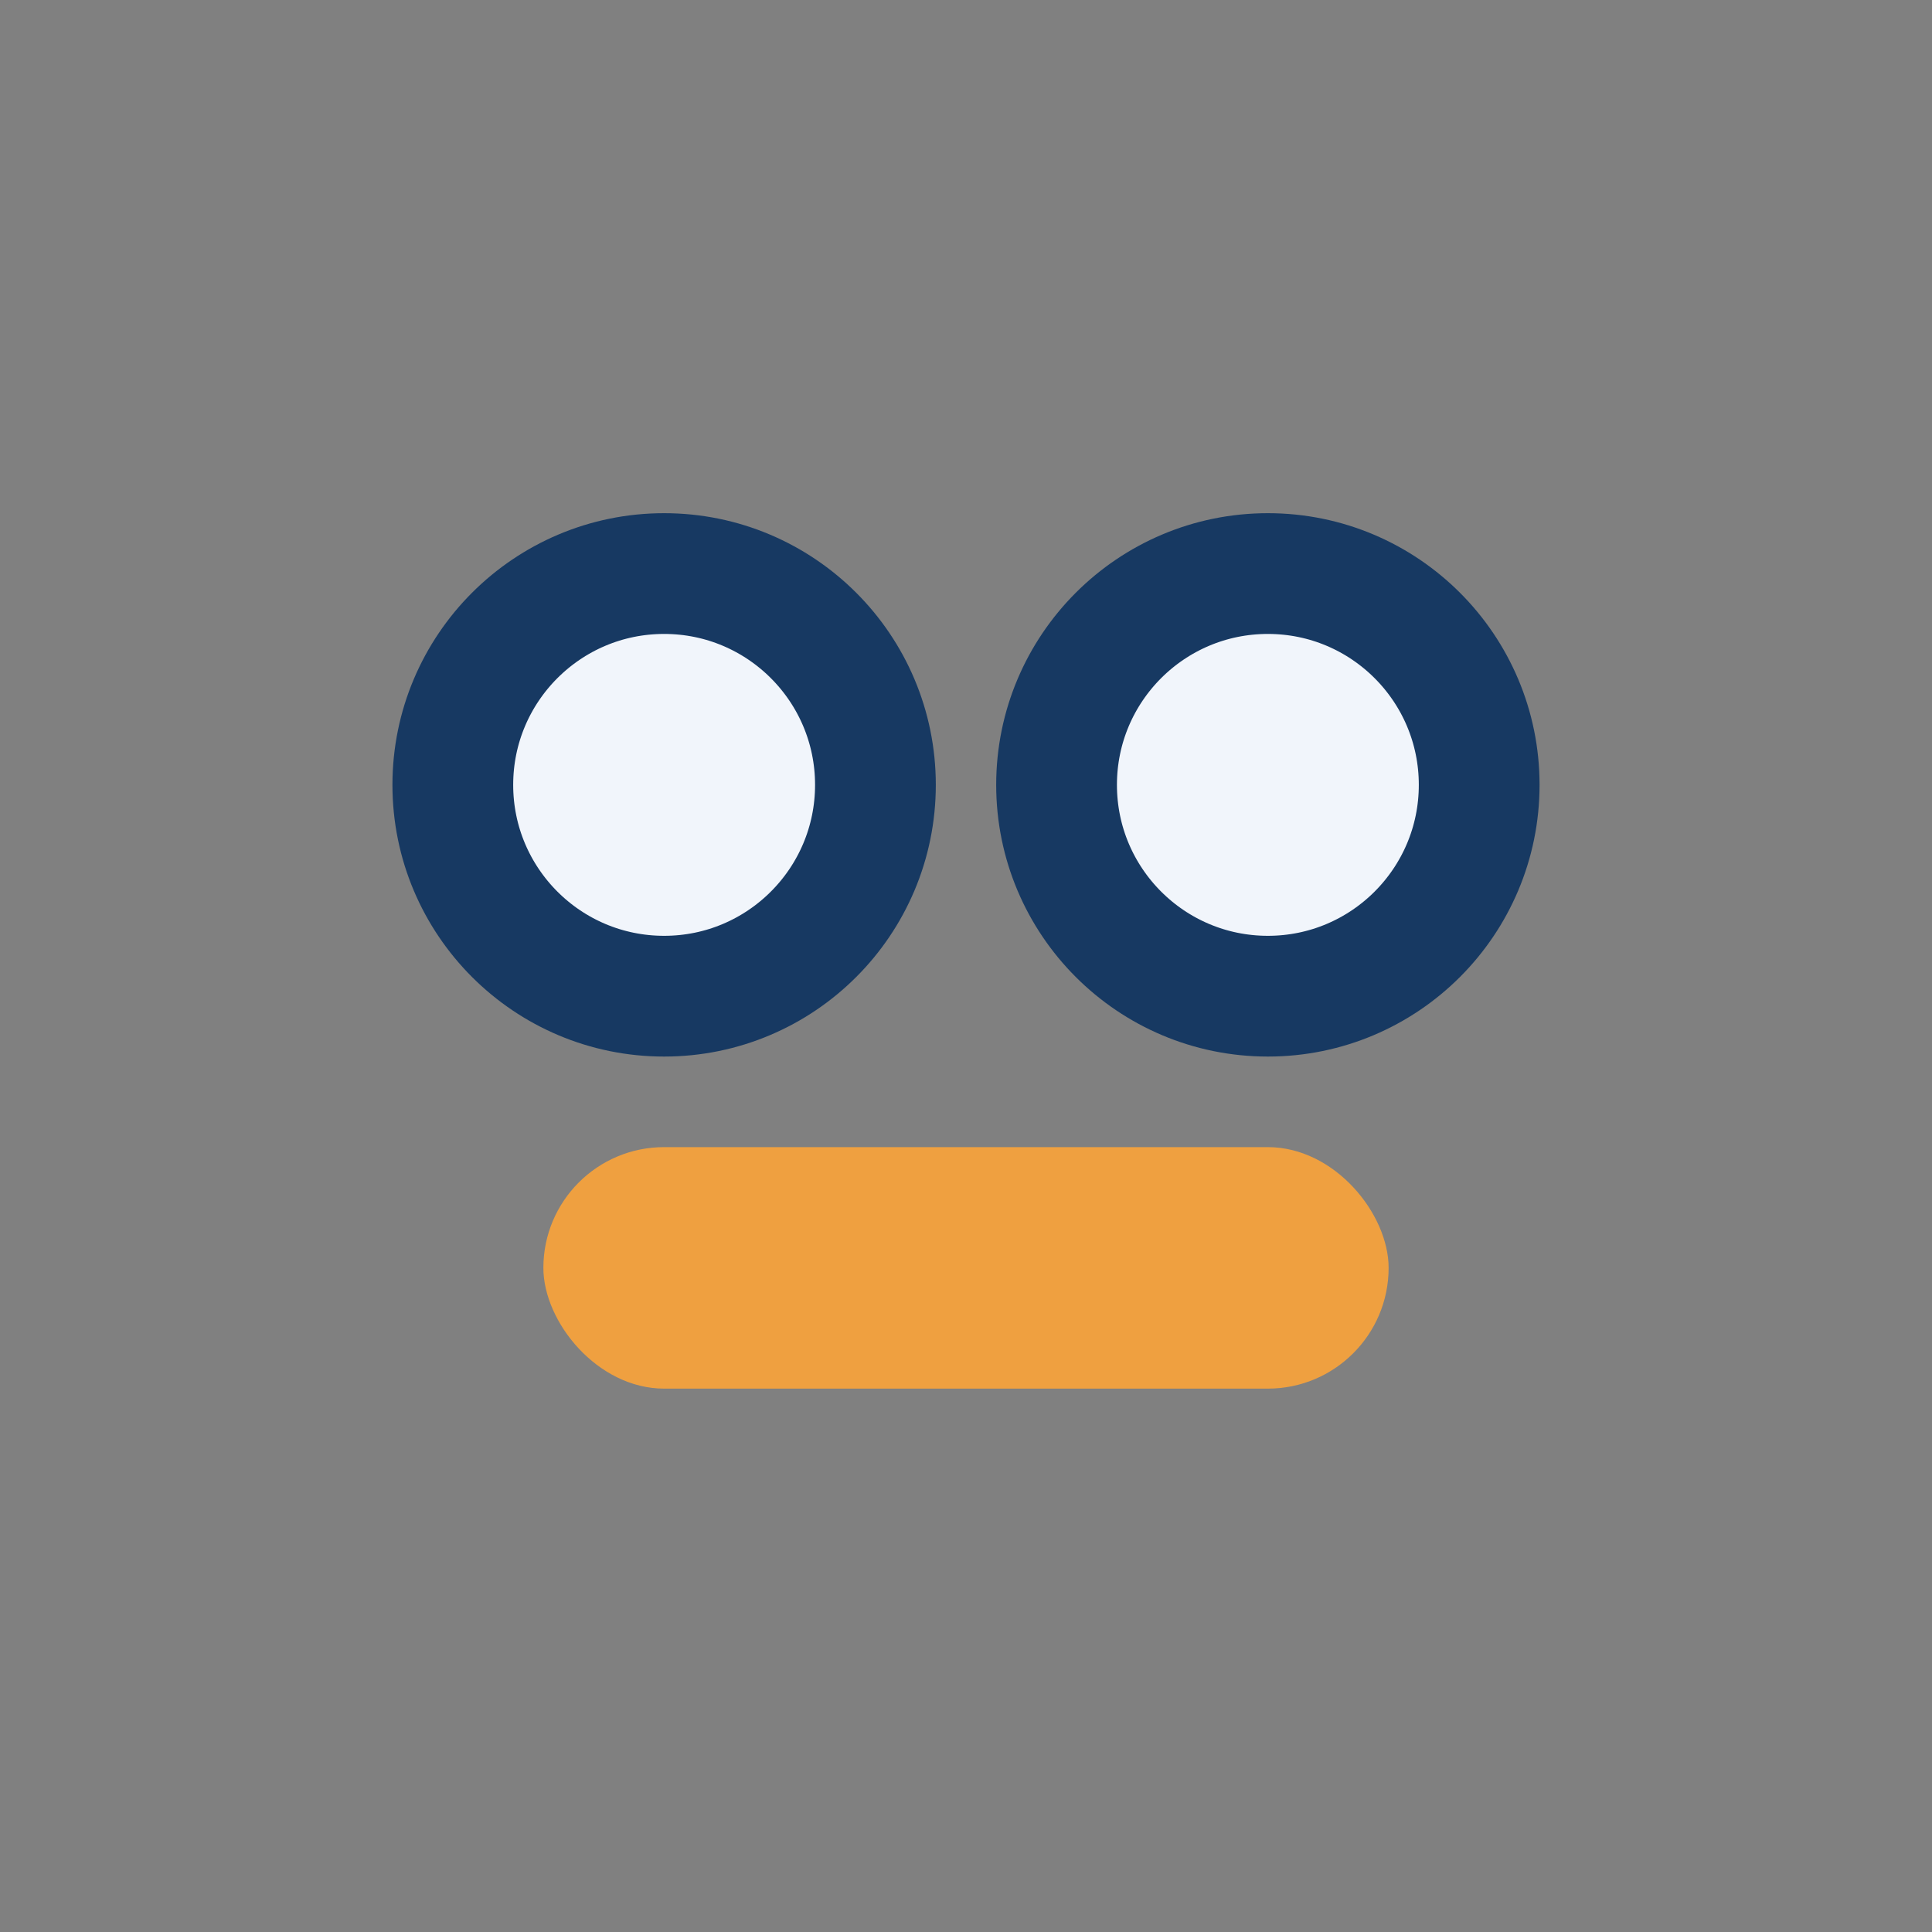
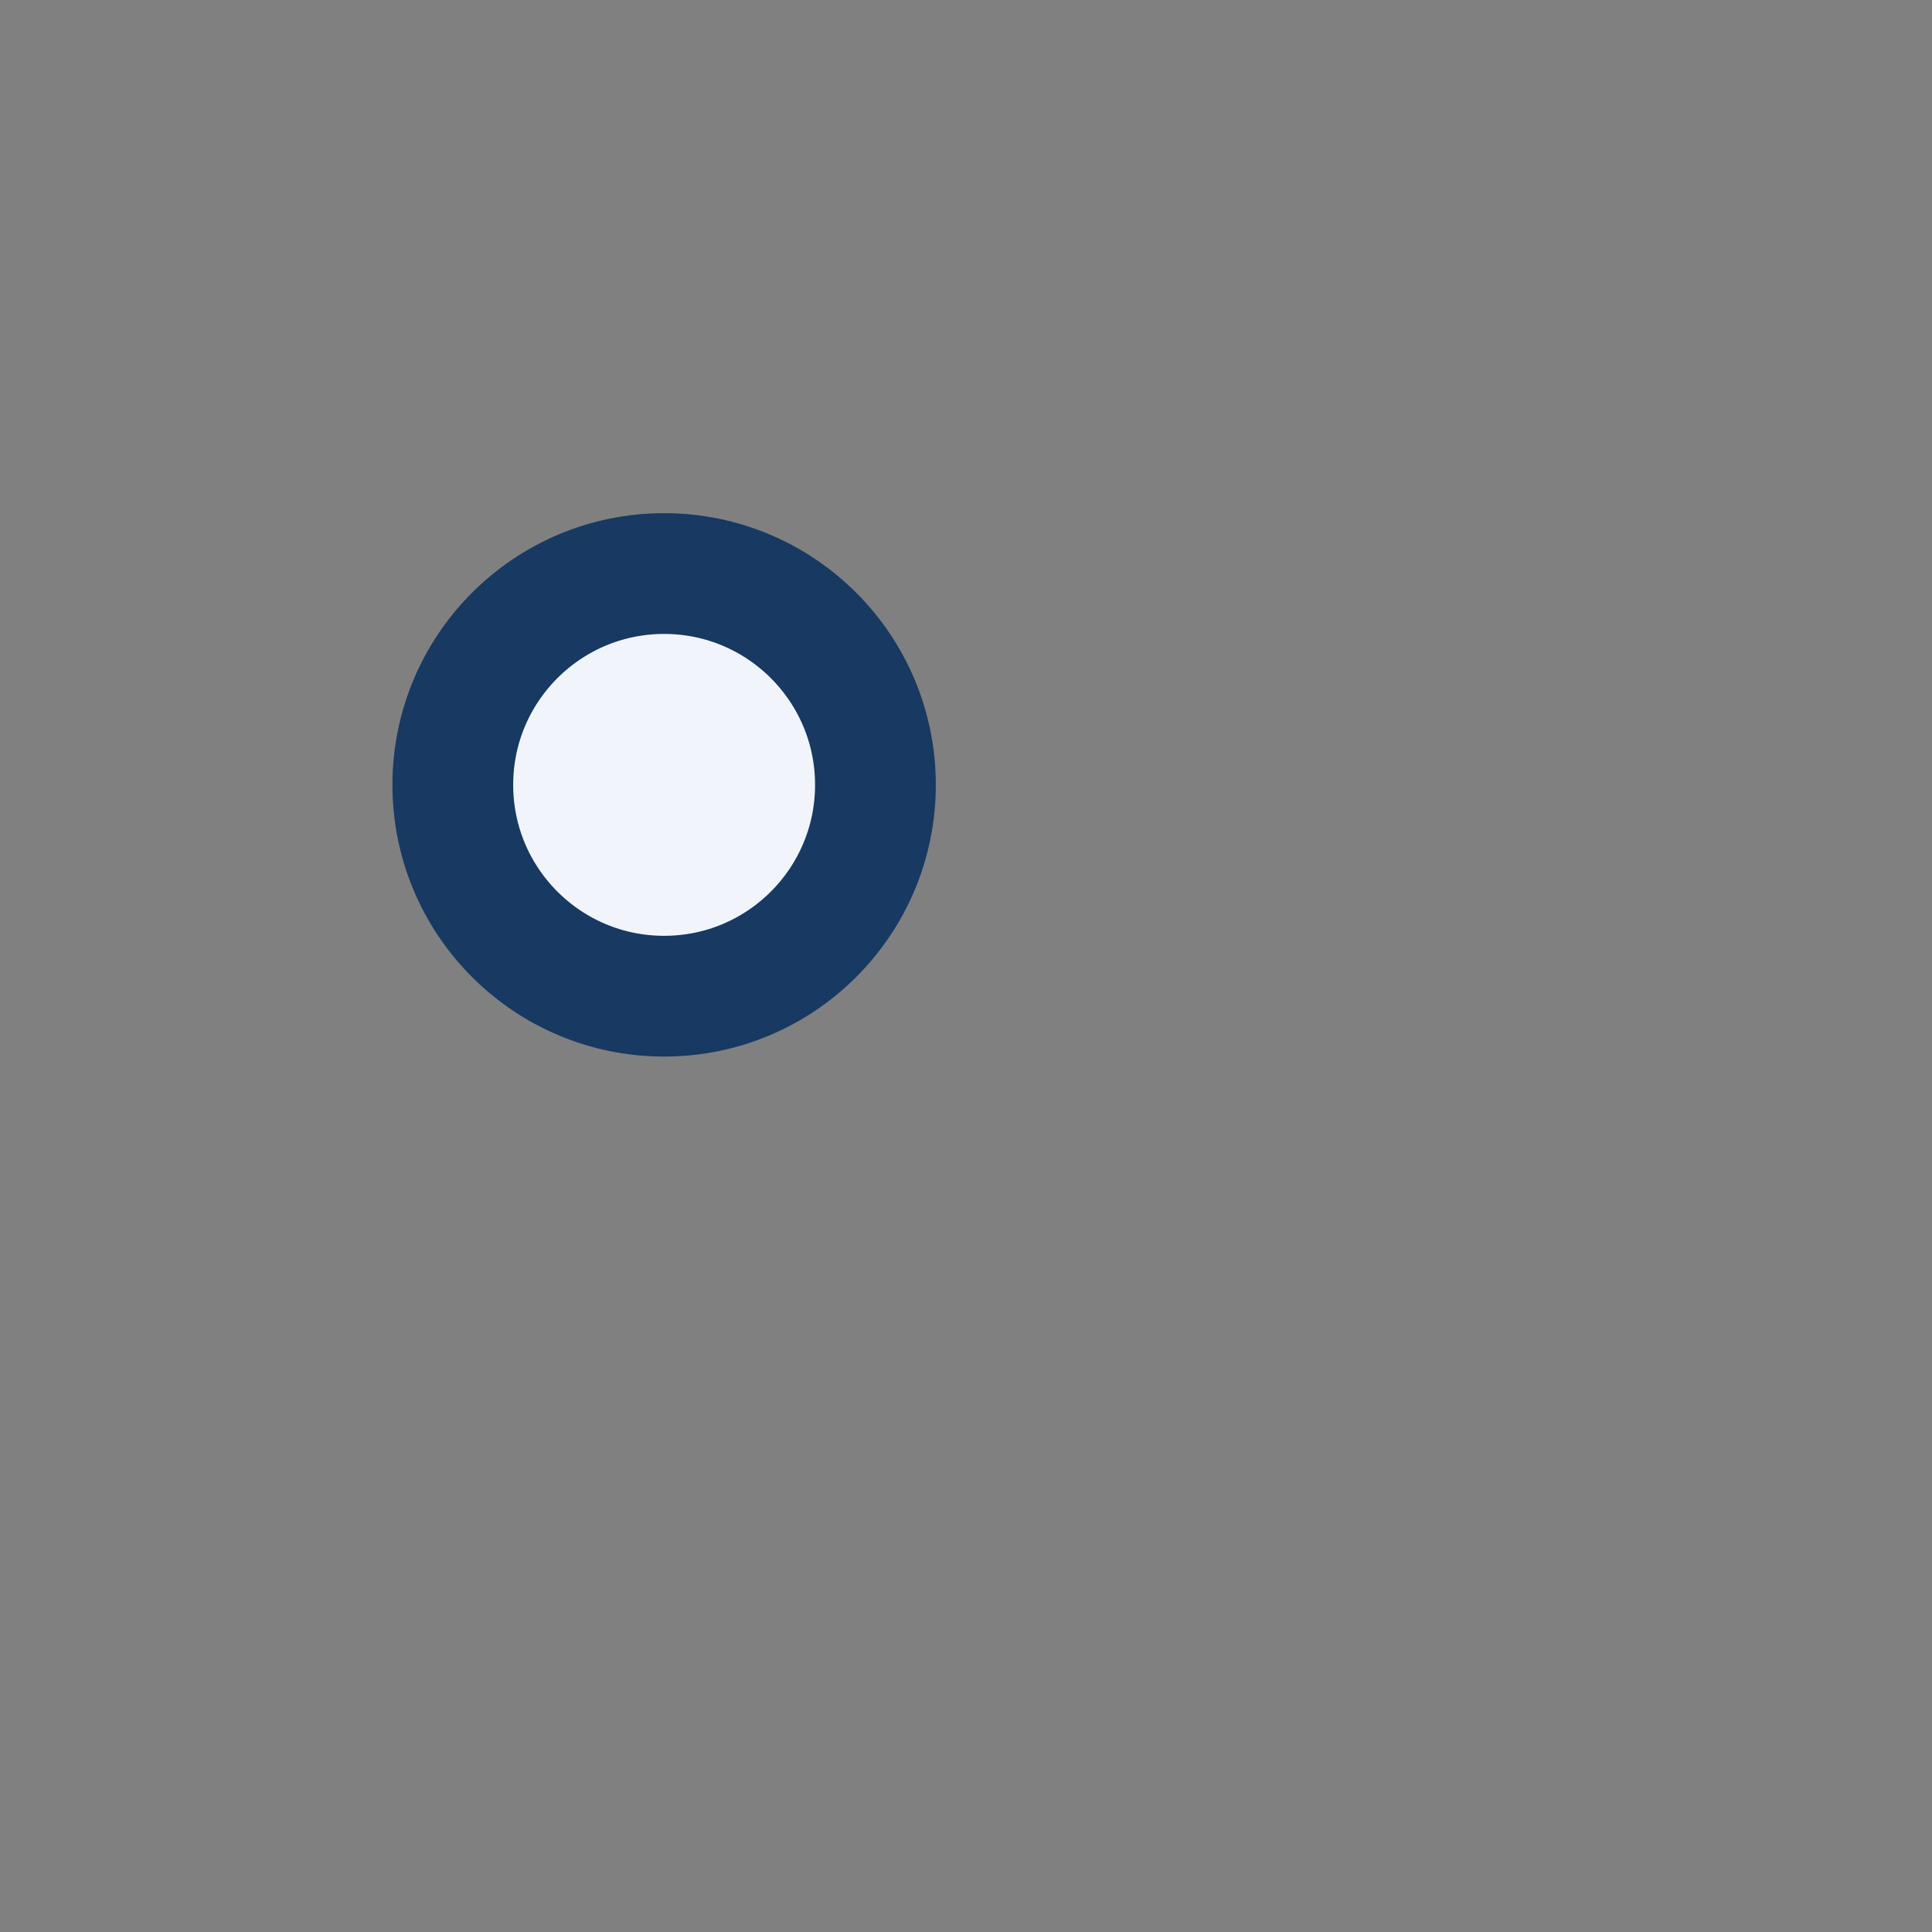
<svg xmlns="http://www.w3.org/2000/svg" width="32" height="32" viewBox="0 0 32 32">
  <rect x="0" y="0" width="32" height="32" fill="#808080" stroke="none" />
  <circle cx="11" cy="13" r="3.5" fill="#F1F5FB" stroke="#173962" stroke-width="2" />
-   <circle cx="21" cy="13" r="3.5" fill="#F1F5FB" stroke="#173962" stroke-width="2" />
-   <rect x="9" y="19" width="14" height="4" rx="2" fill="#EFA040" />
</svg>